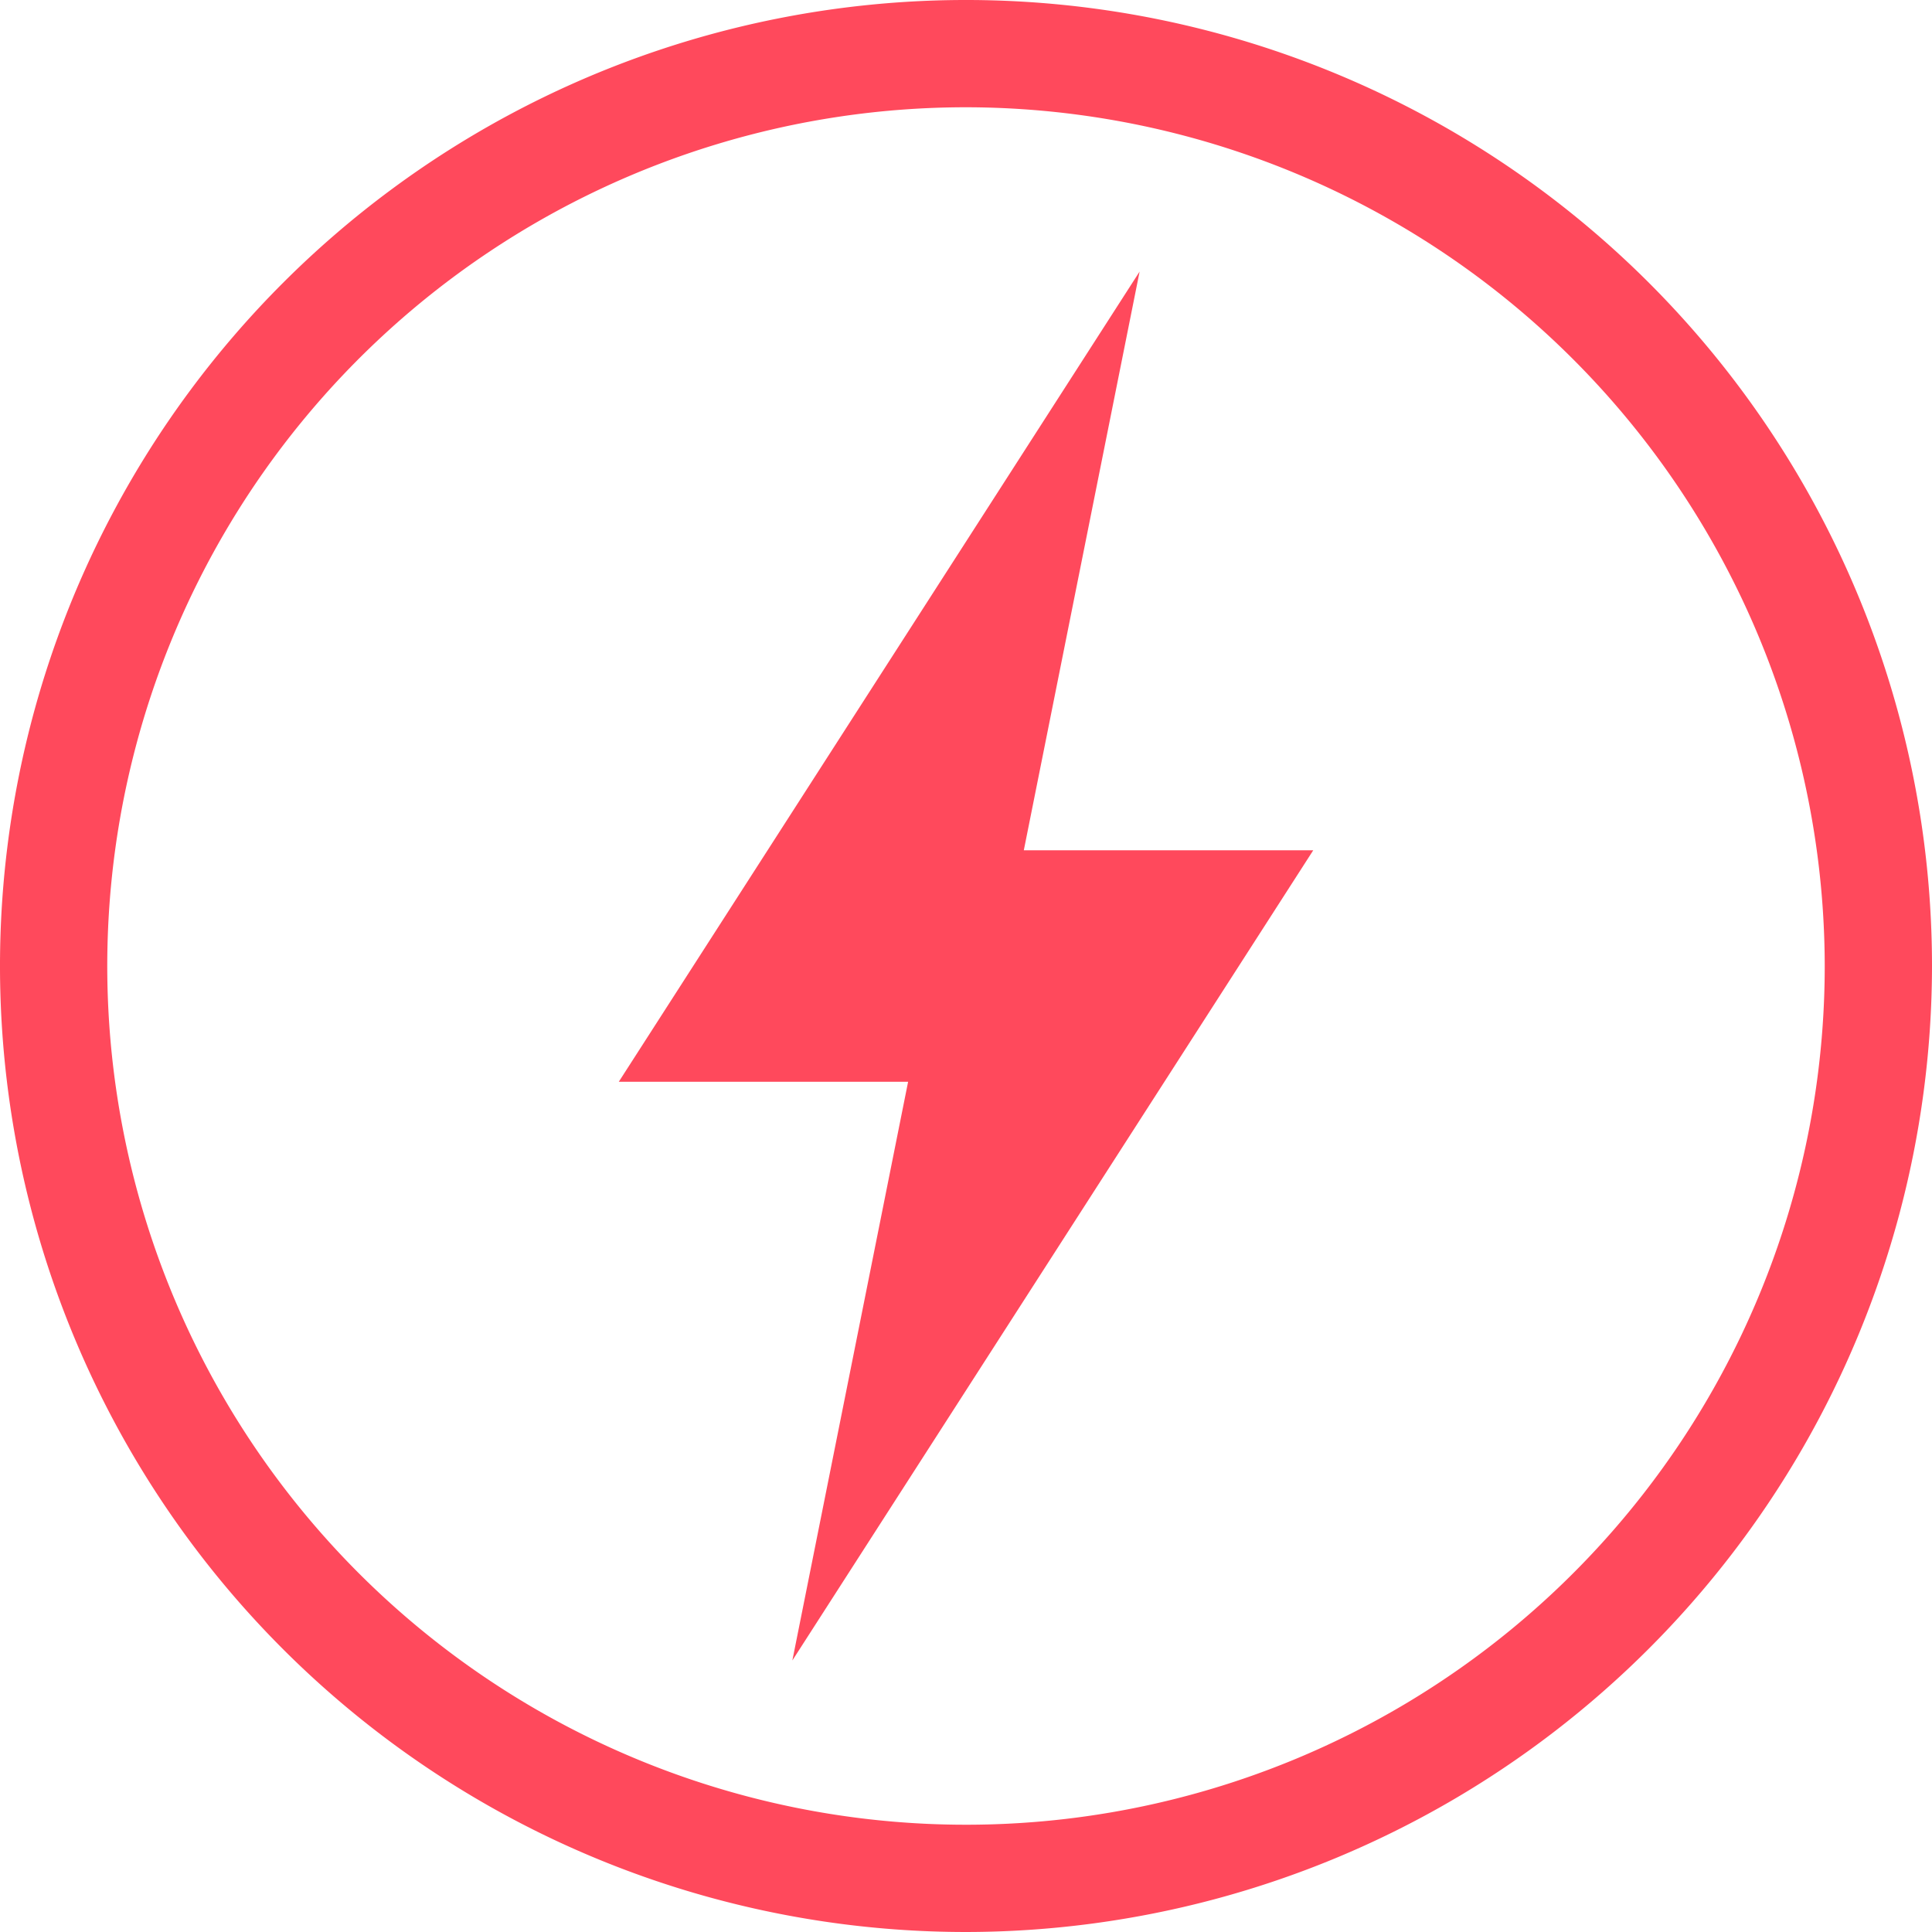
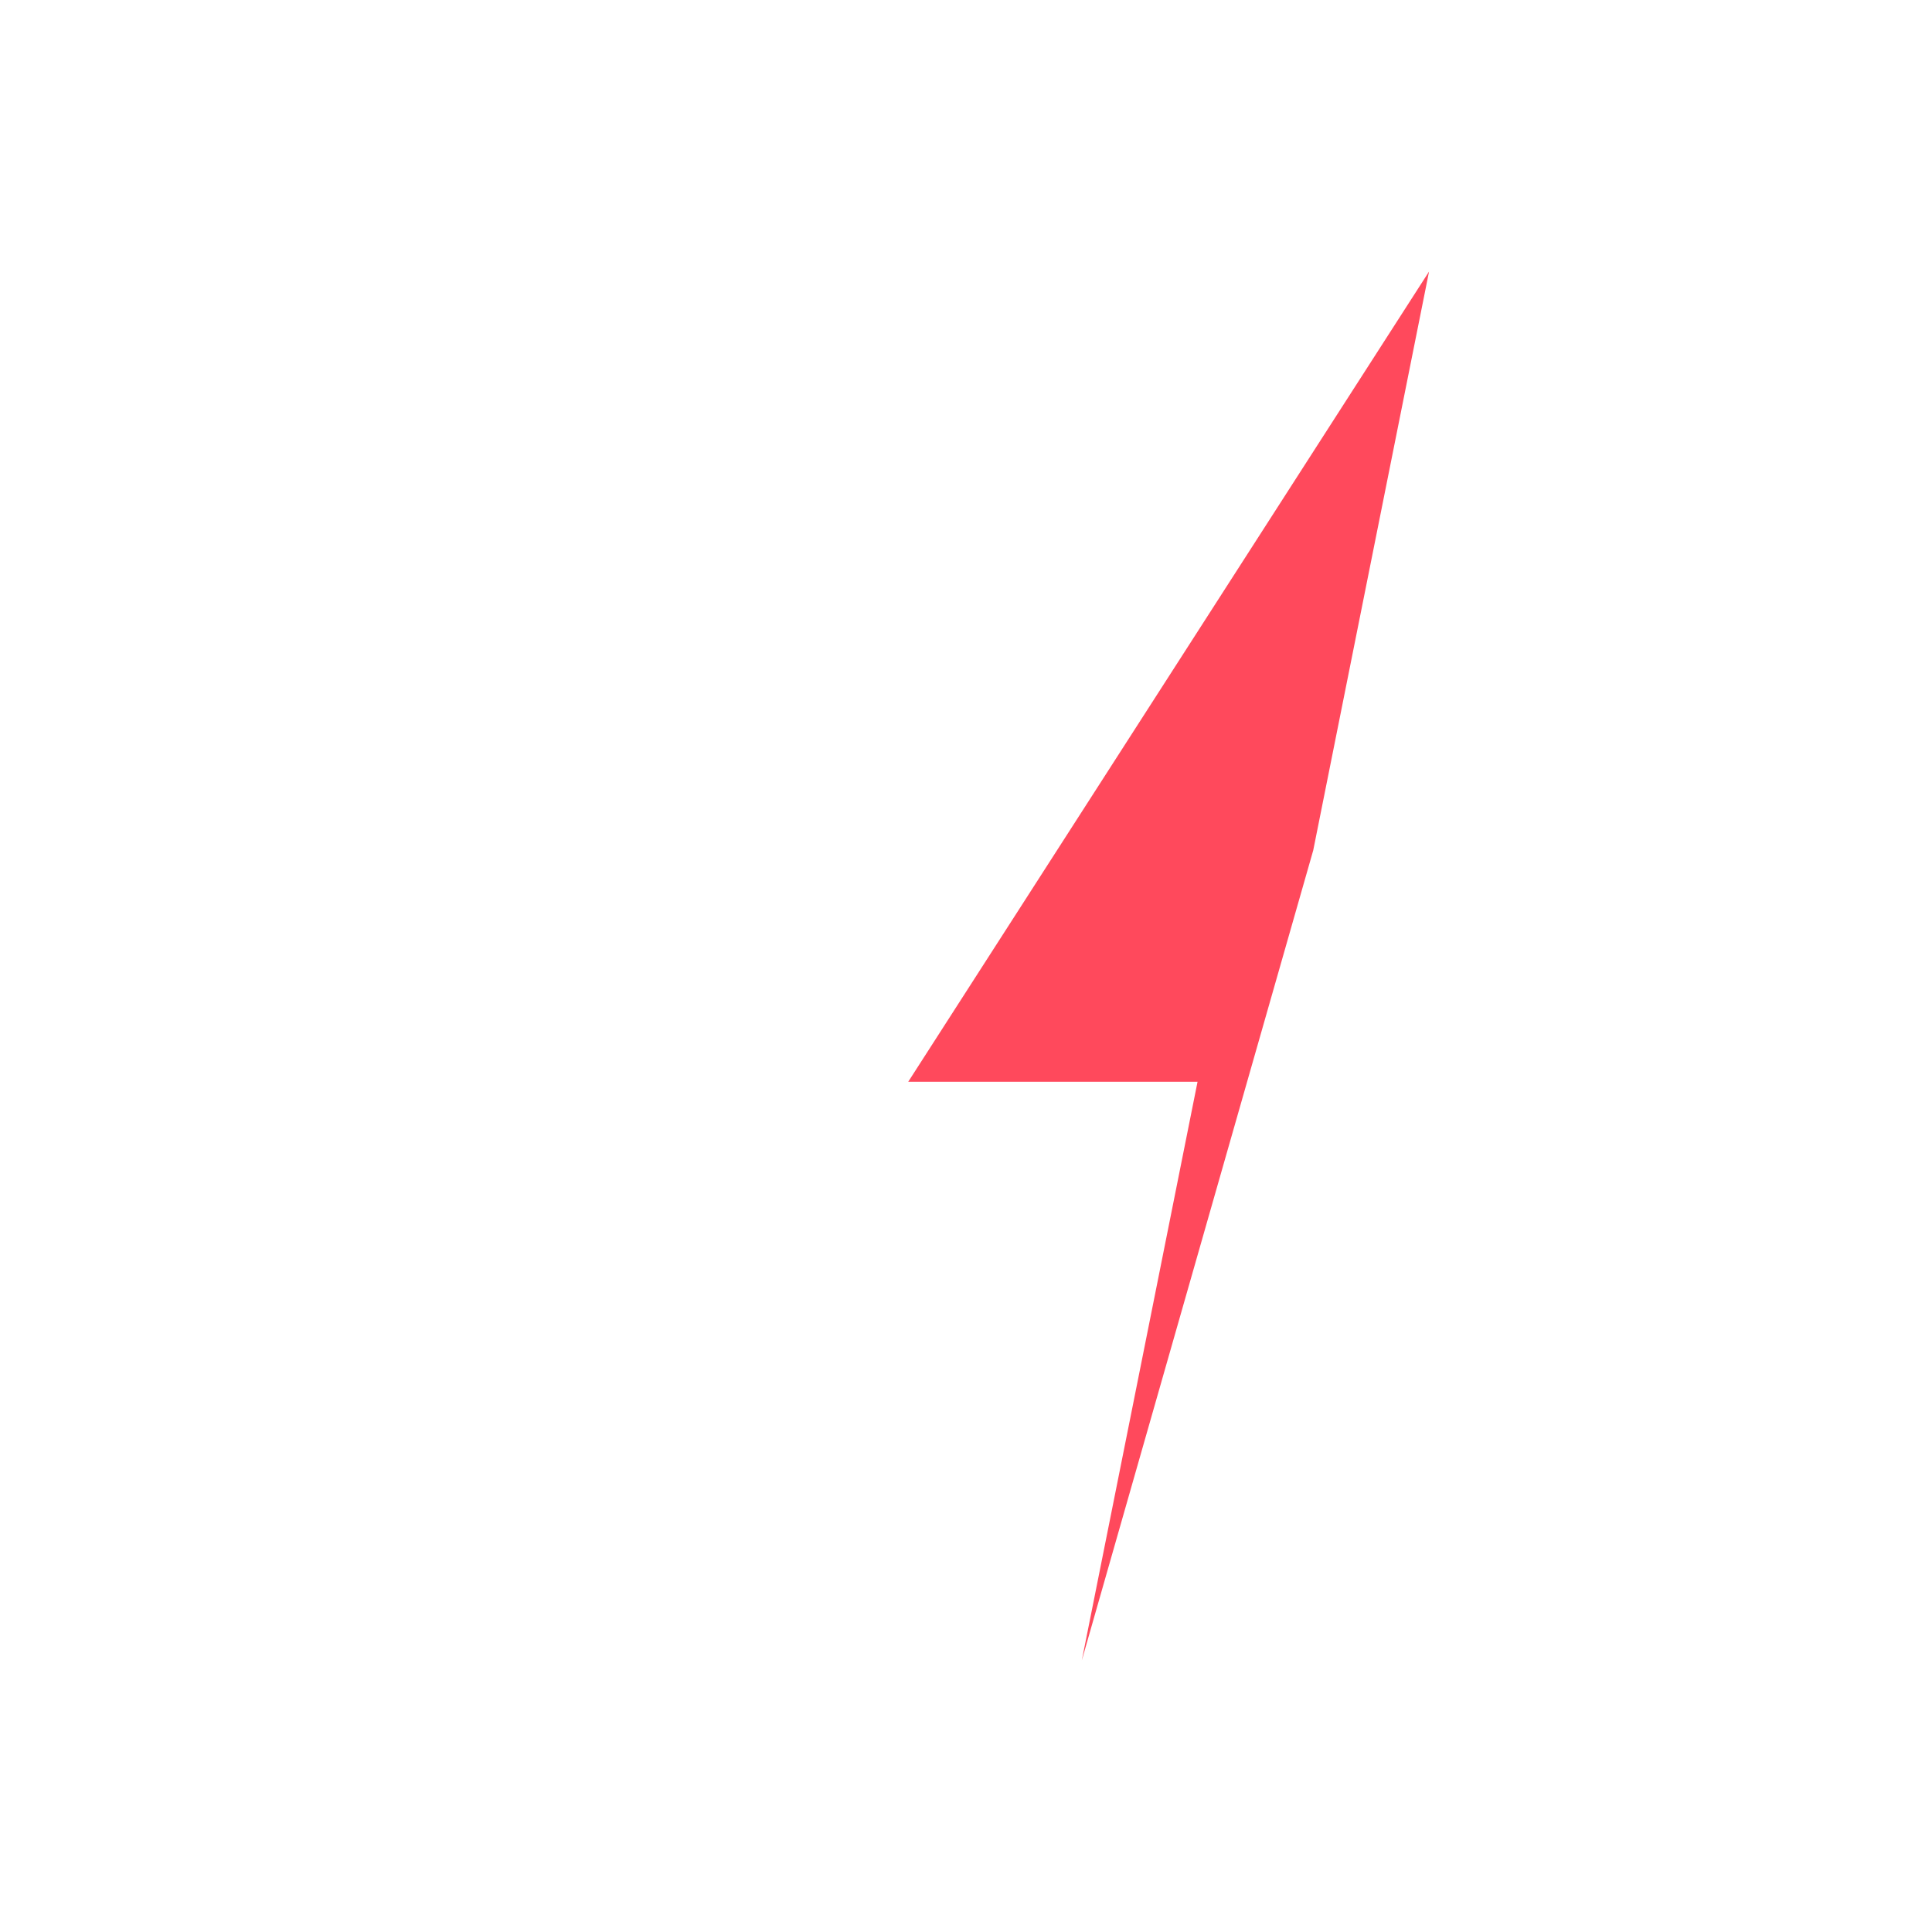
<svg xmlns="http://www.w3.org/2000/svg" width="134.216" height="134.216" viewBox="0 0 134.216 134.216">
  <g transform="translate(-1629.258 -802.802)">
-     <path d="M1696.365,937.018a67.108,67.108,0,1,1,67.109-67.109A67.183,67.183,0,0,1,1696.365,937.018Zm0-126.764a59.656,59.656,0,1,0,59.657,59.655A59.724,59.724,0,0,0,1696.365,810.254Z" transform="translate(0)" fill="#ff495c" />
-     <path d="M1699.036,852.457h-20.107l8.045-40.205-36.183,56.287h20.1l-8.041,40.2Z" transform="translate(21.453 9.415)" fill="#ff495c" fill-rule="evenodd" />
+     <path d="M1699.036,852.457l8.045-40.205-36.183,56.287h20.1l-8.041,40.2Z" transform="translate(21.453 9.415)" fill="#ff495c" fill-rule="evenodd" />
  </g>
</svg>